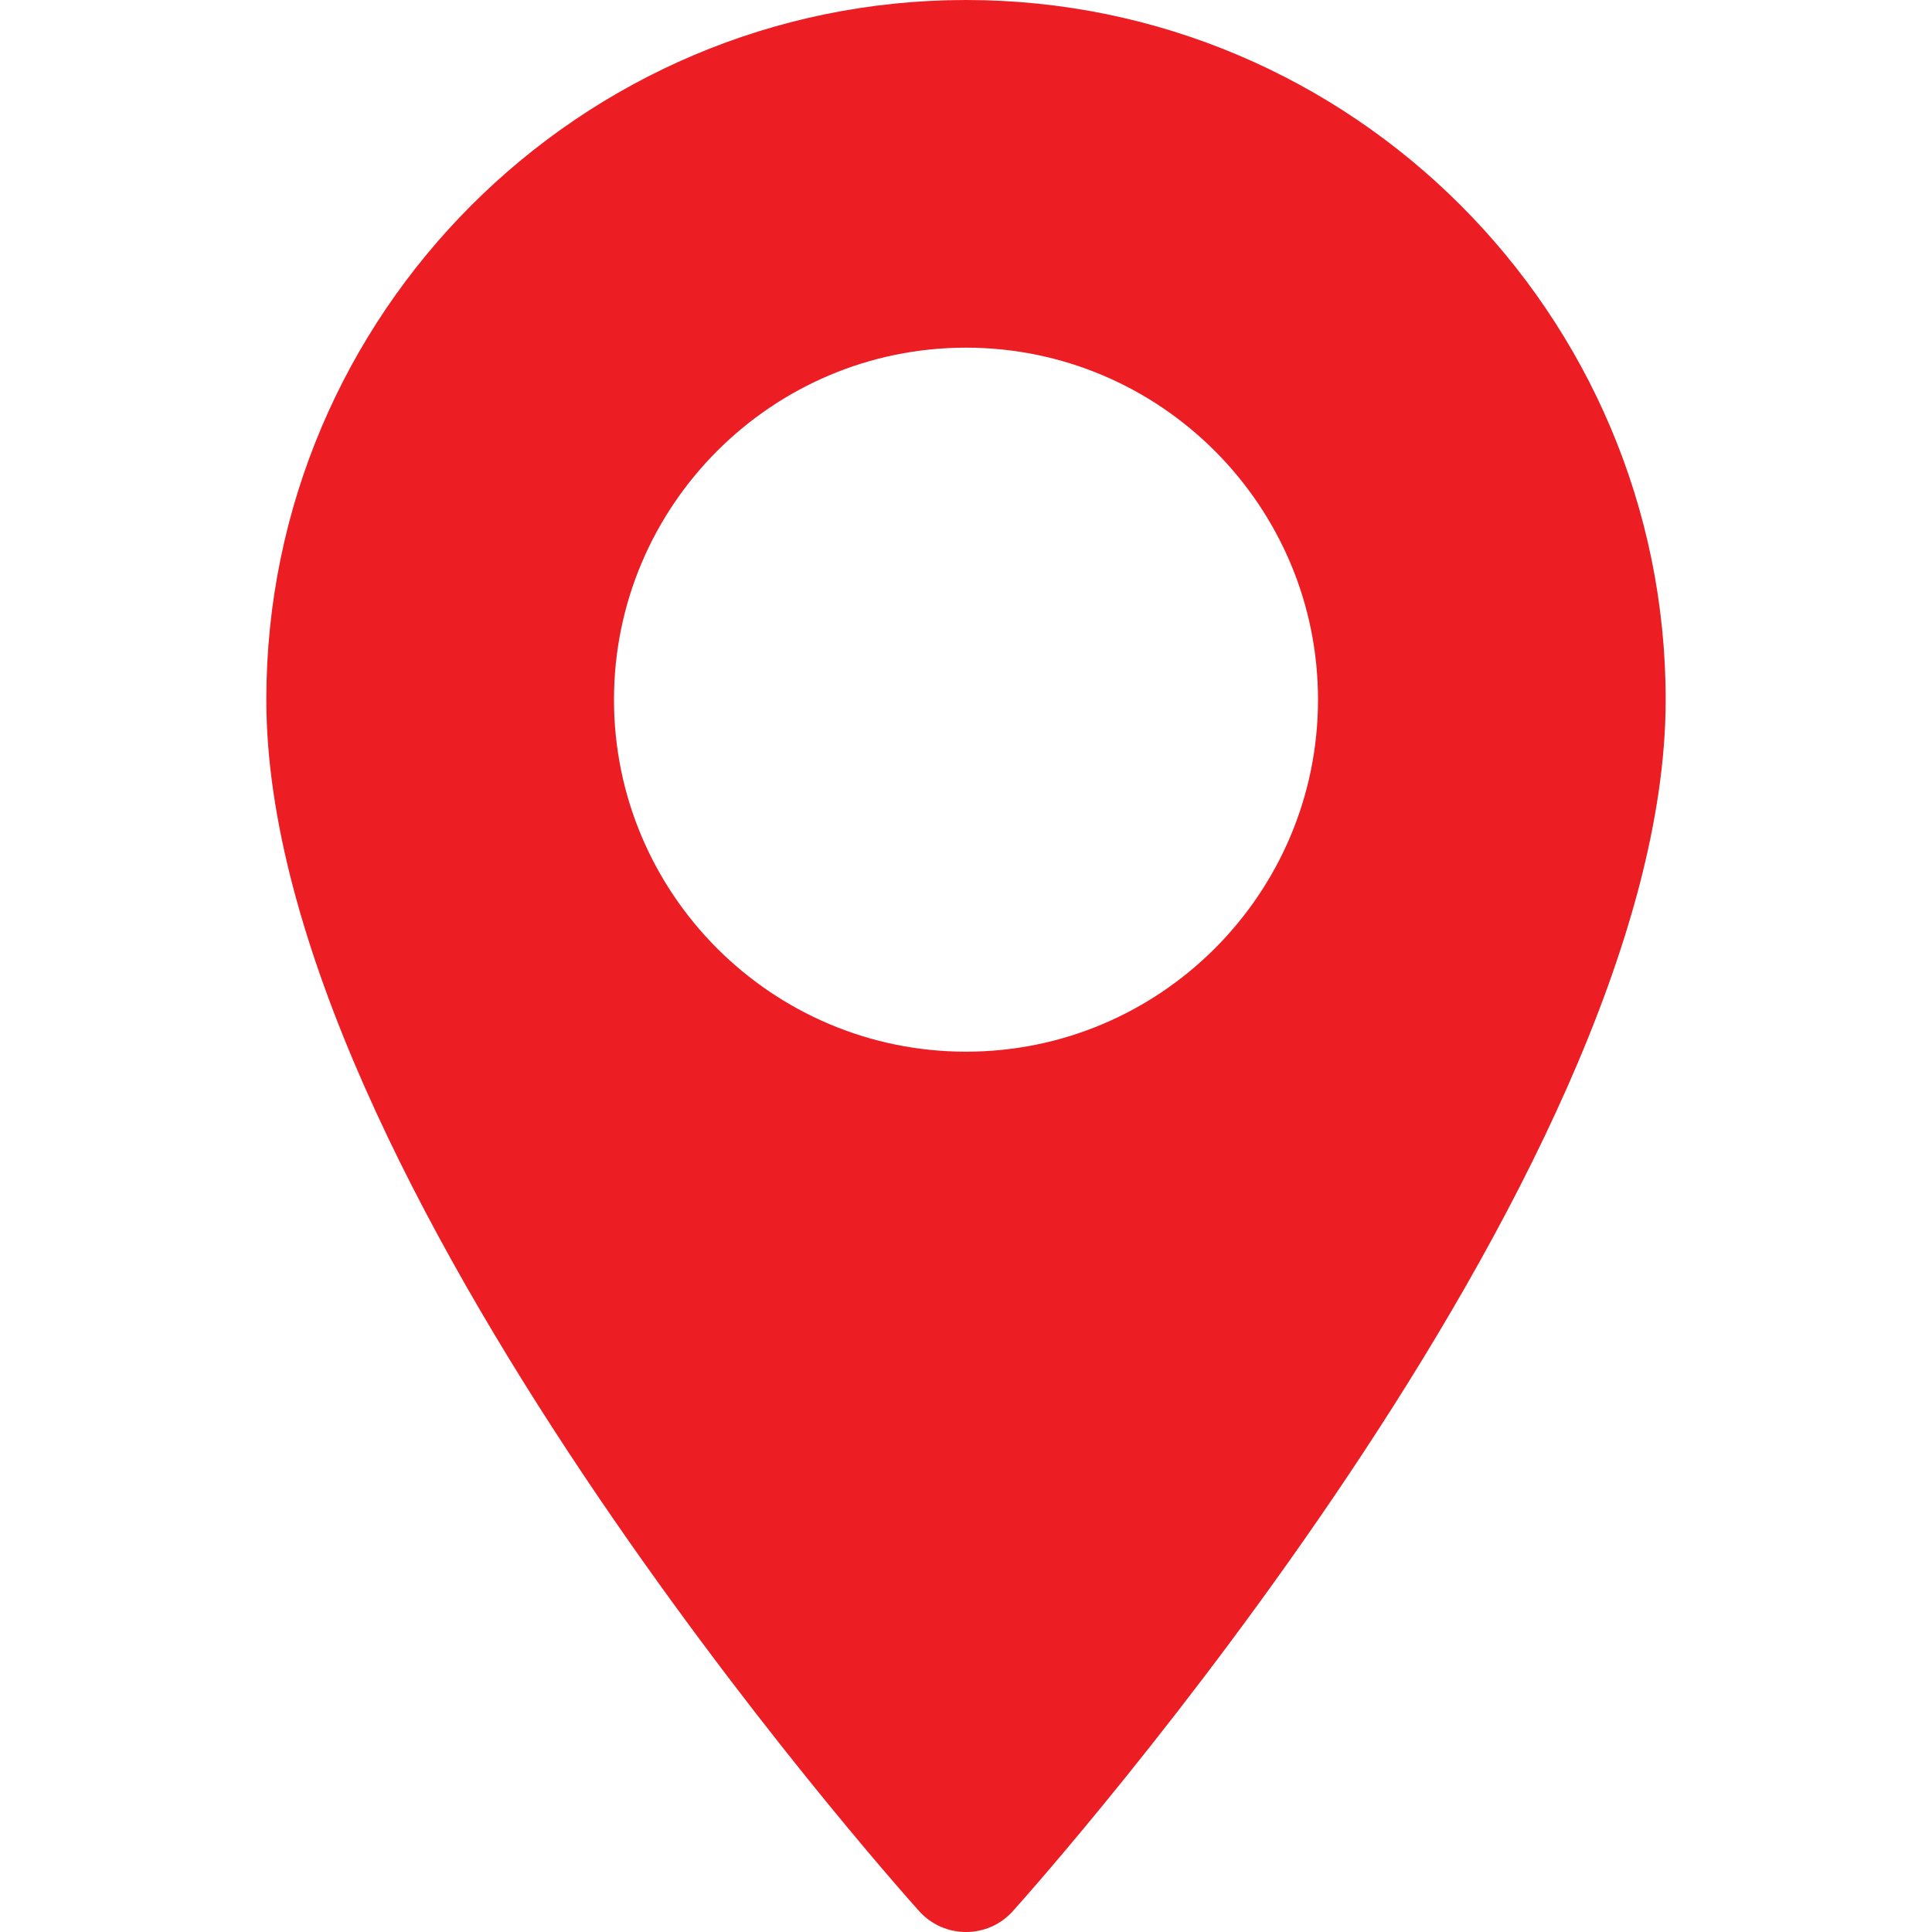
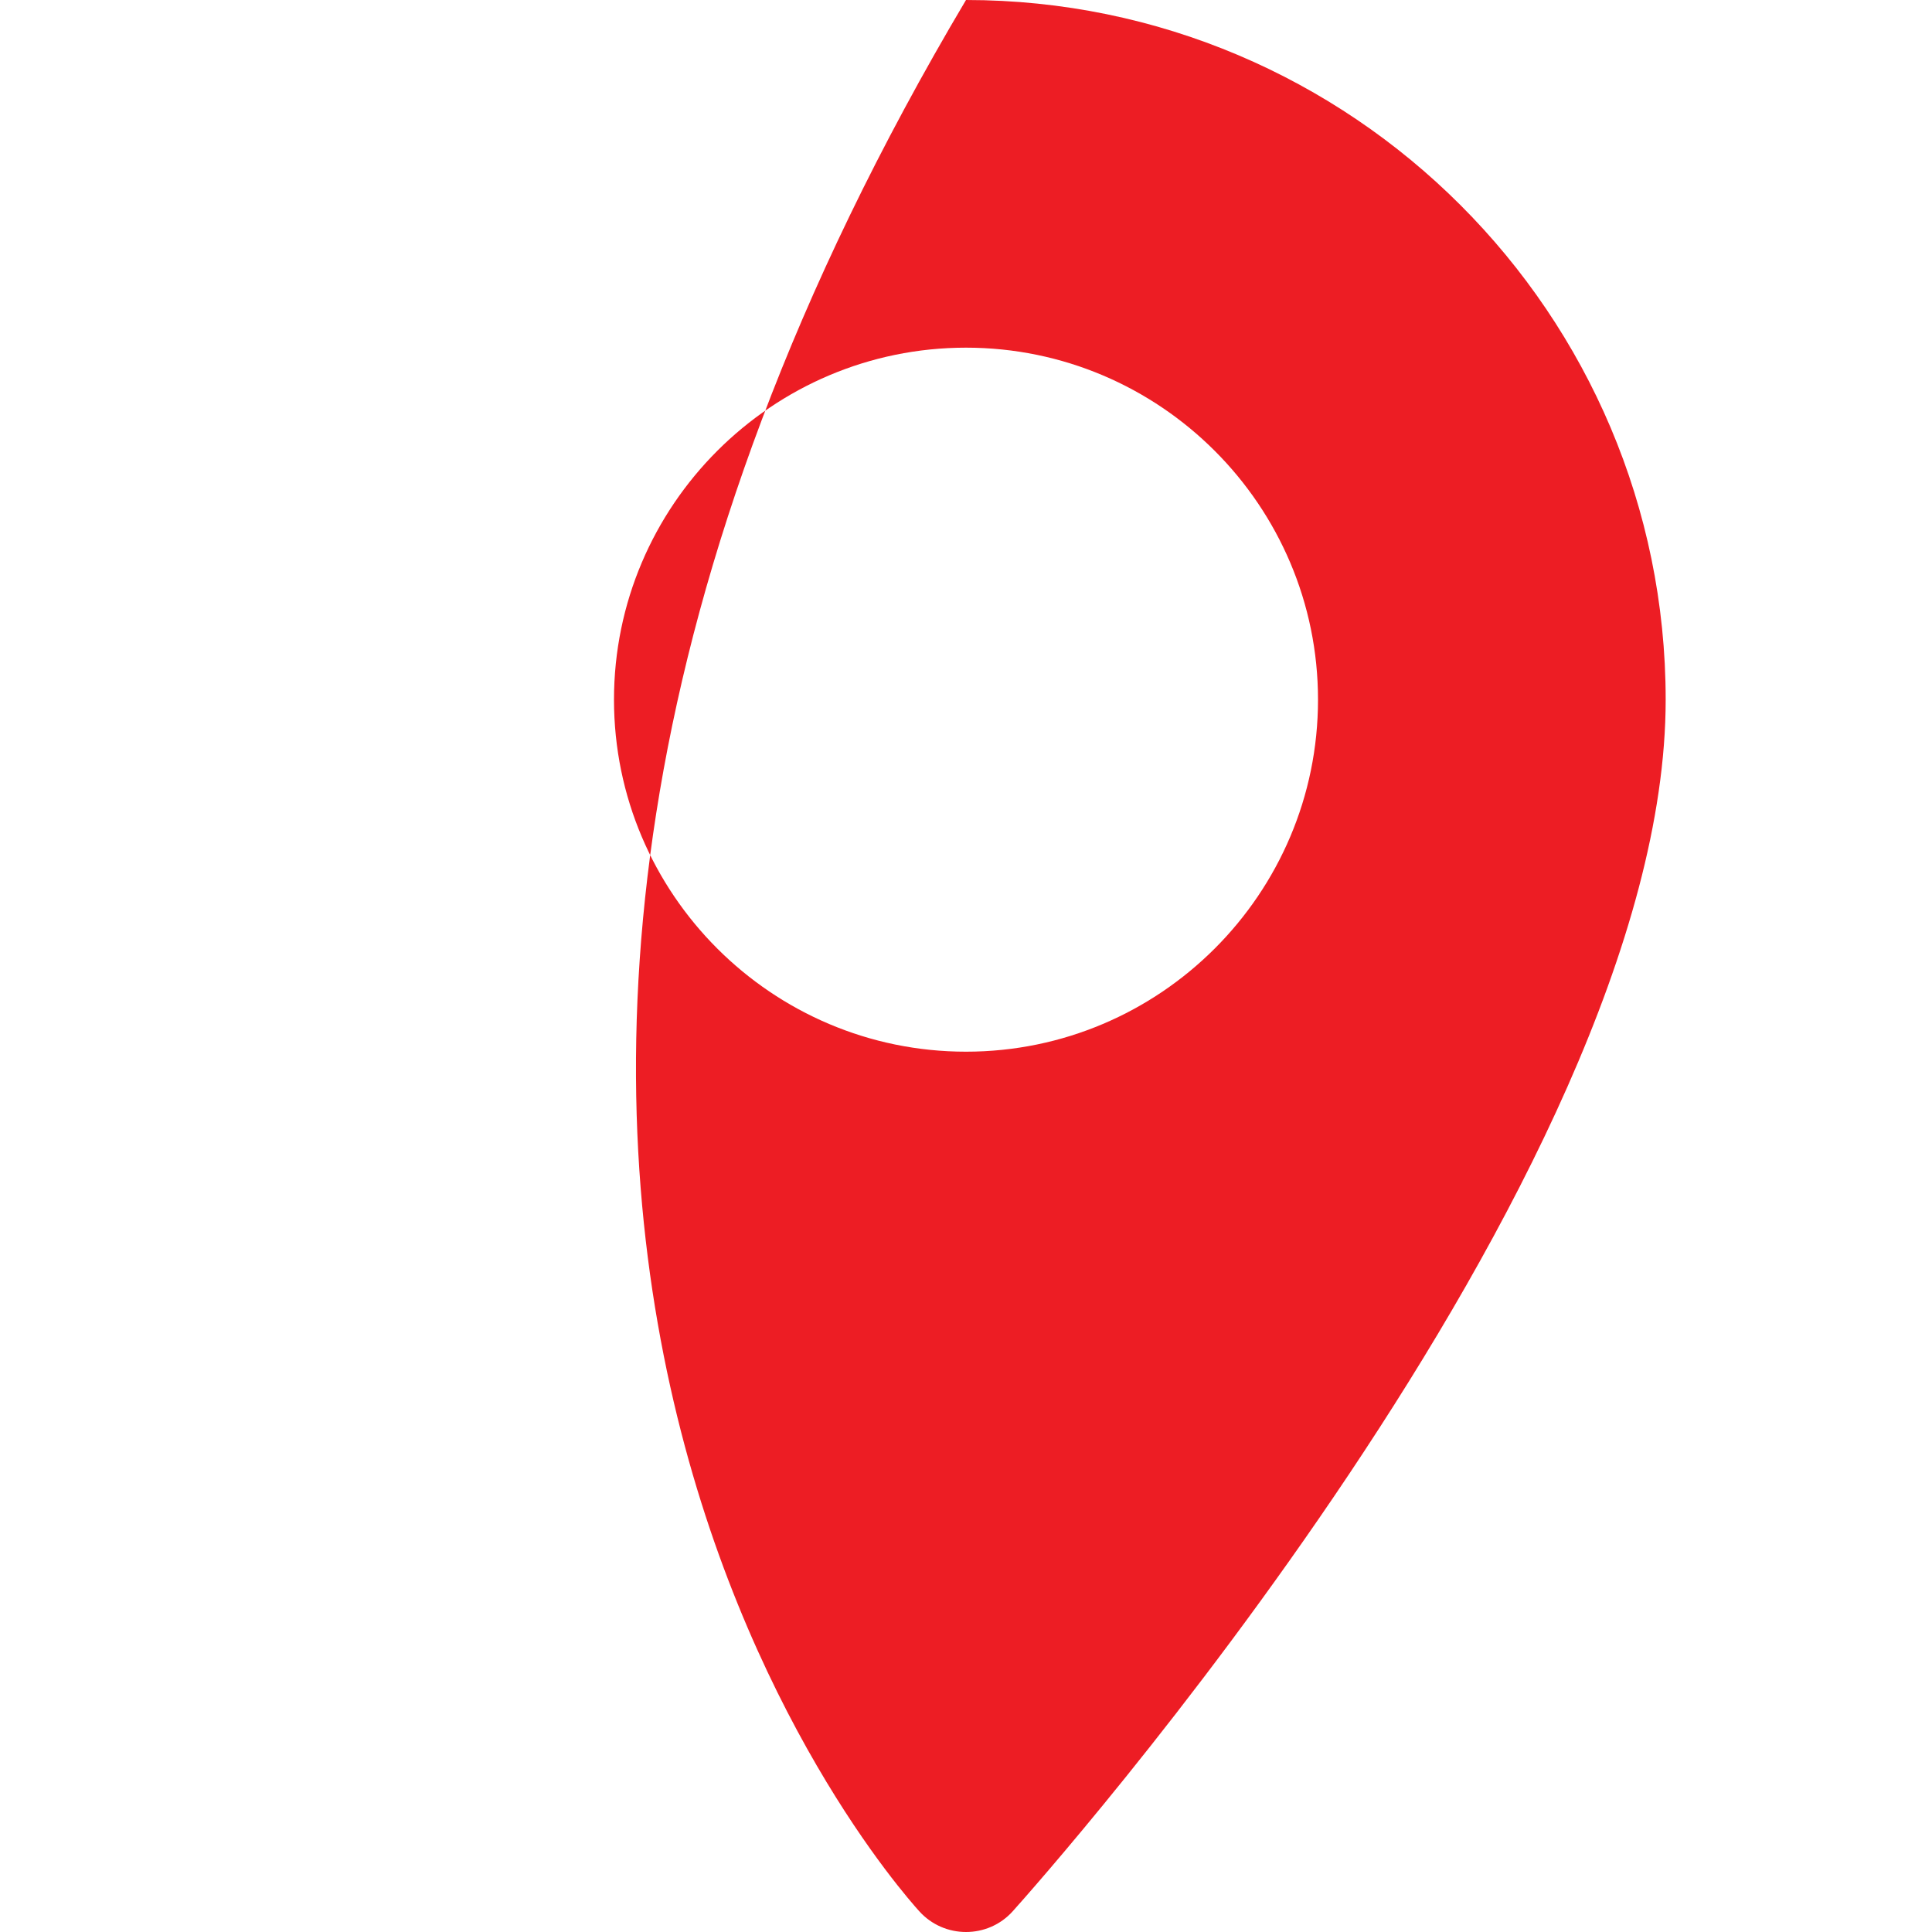
<svg xmlns="http://www.w3.org/2000/svg" width="20" height="20" viewBox="0 0 20 20" fill="none">
  <g id="maps-and-flags (1) 1">
    <g id="Group">
      <g id="Group_2">
-         <path id="Vector" d="M10 0C6.006 0 2.757 3.249 2.757 7.243C2.757 12.2 9.239 19.476 9.515 19.784C9.774 20.072 10.227 20.072 10.485 19.784C10.761 19.476 17.243 12.2 17.243 7.243C17.243 3.249 13.994 0 10 0ZM10 10.887C7.991 10.887 6.356 9.253 6.356 7.243C6.356 5.234 7.991 3.599 10 3.599C12.009 3.599 13.644 5.234 13.644 7.243C13.644 9.253 12.009 10.887 10 10.887Z" fill="#ED1D24" />
+         <path id="Vector" d="M10 0C2.757 12.2 9.239 19.476 9.515 19.784C9.774 20.072 10.227 20.072 10.485 19.784C10.761 19.476 17.243 12.2 17.243 7.243C17.243 3.249 13.994 0 10 0ZM10 10.887C7.991 10.887 6.356 9.253 6.356 7.243C6.356 5.234 7.991 3.599 10 3.599C12.009 3.599 13.644 5.234 13.644 7.243C13.644 9.253 12.009 10.887 10 10.887Z" fill="#ED1D24" />
      </g>
    </g>
  </g>
</svg>